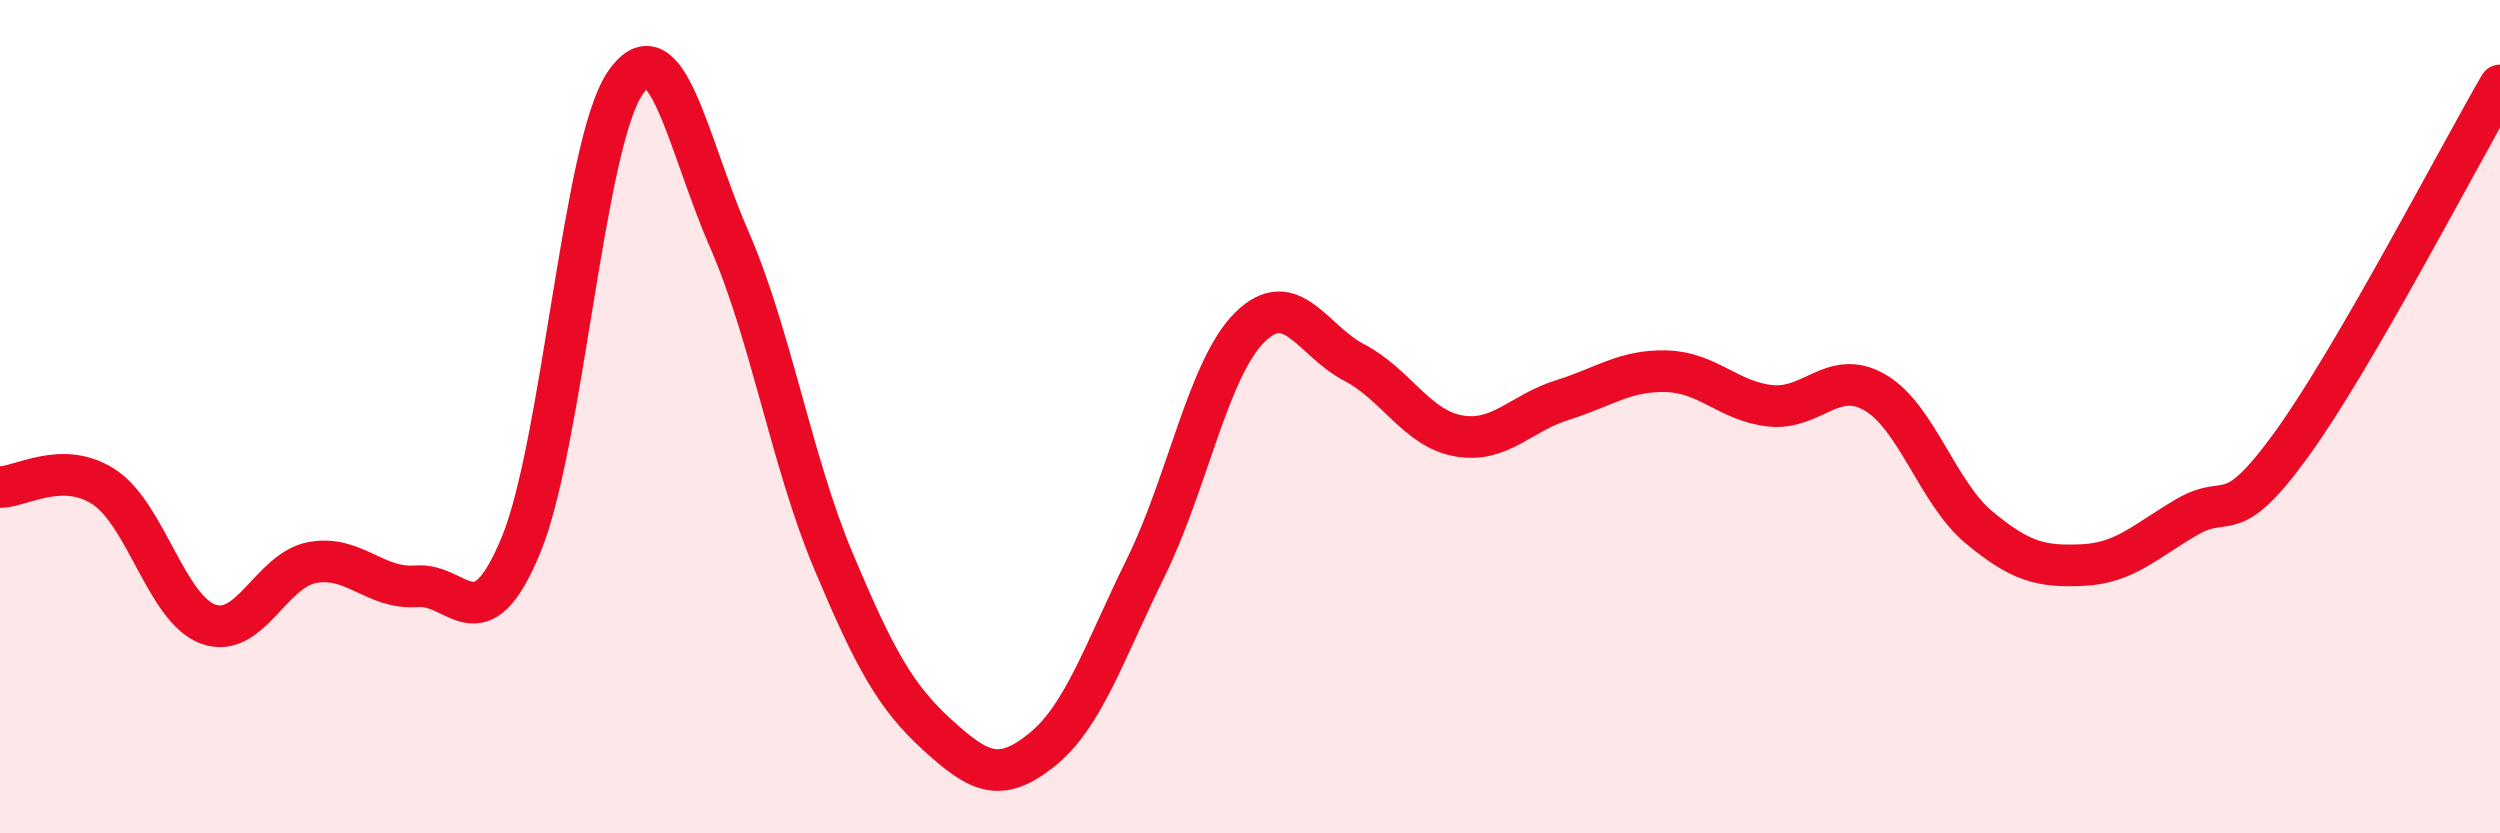
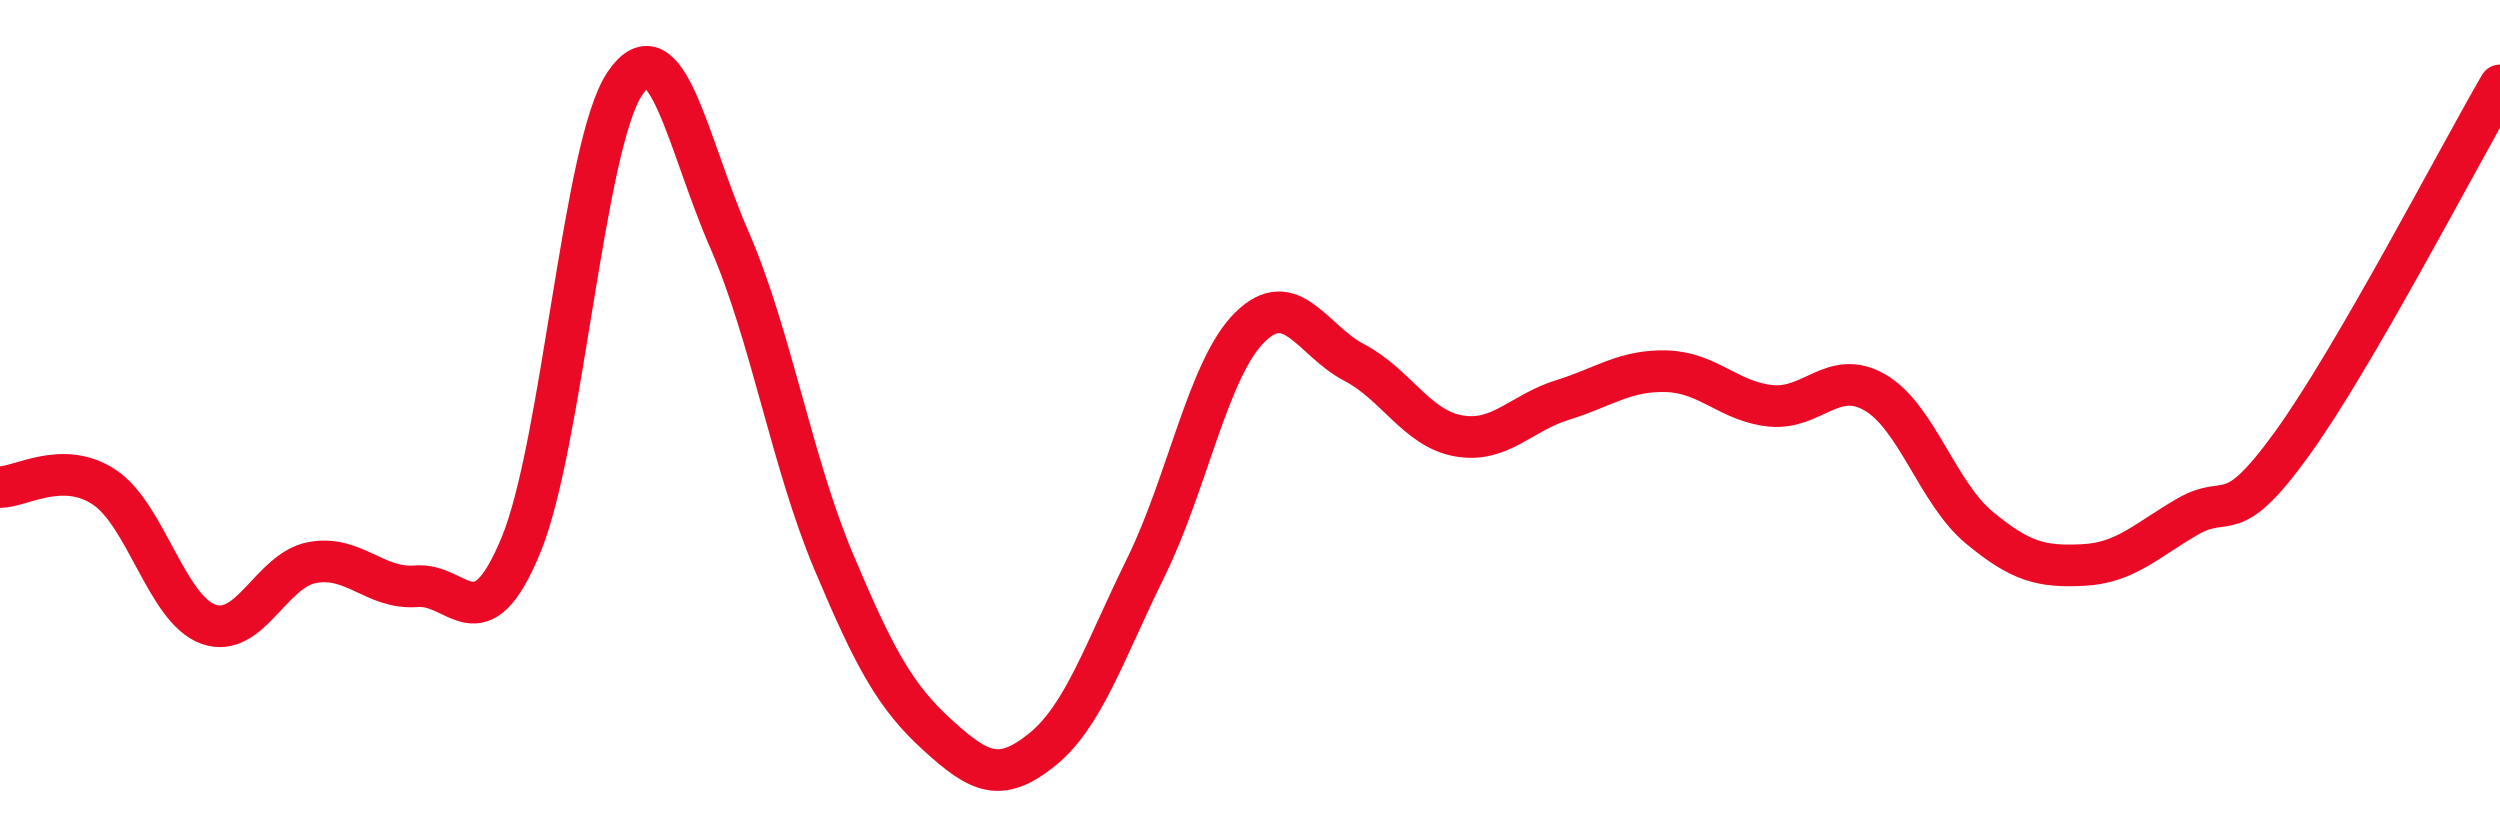
<svg xmlns="http://www.w3.org/2000/svg" width="60" height="20" viewBox="0 0 60 20">
-   <path d="M 0,11.69 C 0.5,11.69 1.5,11.03 2.5,11.69 C 3.5,12.35 4,14.62 5,14.98 C 6,15.34 6.5,13.68 7.5,13.5 C 8.5,13.32 9,14.15 10,14.07 C 11,13.99 11.5,15.5 12.5,13.09 C 13.5,10.68 14,3.47 15,2 C 16,0.53 16.5,3.45 17.5,5.74 C 18.5,8.03 19,11.08 20,13.46 C 21,15.84 21.5,16.73 22.5,17.64 C 23.5,18.55 24,18.8 25,18 C 26,17.2 26.5,15.65 27.5,13.62 C 28.5,11.59 29,8.83 30,7.85 C 31,6.87 31.5,8.18 32.5,8.7 C 33.5,9.22 34,10.28 35,10.46 C 36,10.64 36.5,9.91 37.5,9.6 C 38.5,9.29 39,8.88 40,8.91 C 41,8.94 41.5,9.64 42.5,9.74 C 43.5,9.84 44,8.84 45,9.42 C 46,10 46.5,11.83 47.5,12.66 C 48.5,13.49 49,13.61 50,13.56 C 51,13.51 51.5,12.98 52.5,12.4 C 53.5,11.82 53.5,12.73 55,10.66 C 56.5,8.59 59,3.77 60,2.05L60 20L0 20Z" fill="#EB0A25" opacity="0.1" stroke-linecap="round" stroke-linejoin="round" />
  <path d="M 0,11.69 C 0.5,11.69 1.5,11.03 2.5,11.69 C 3.5,12.35 4,14.62 5,14.98 C 6,15.34 6.5,13.68 7.5,13.5 C 8.5,13.32 9,14.15 10,14.07 C 11,13.99 11.5,15.5 12.5,13.09 C 13.5,10.68 14,3.47 15,2 C 16,0.53 16.5,3.45 17.5,5.74 C 18.5,8.03 19,11.08 20,13.46 C 21,15.84 21.5,16.73 22.5,17.64 C 23.5,18.55 24,18.8 25,18 C 26,17.2 26.5,15.65 27.5,13.62 C 28.5,11.59 29,8.83 30,7.85 C 31,6.87 31.5,8.18 32.5,8.7 C 33.5,9.22 34,10.28 35,10.46 C 36,10.64 36.5,9.91 37.5,9.6 C 38.5,9.29 39,8.88 40,8.91 C 41,8.94 41.5,9.64 42.5,9.74 C 43.5,9.84 44,8.84 45,9.42 C 46,10 46.5,11.83 47.5,12.66 C 48.5,13.49 49,13.61 50,13.56 C 51,13.51 51.5,12.98 52.5,12.4 C 53.5,11.82 53.5,12.73 55,10.66 C 56.5,8.59 59,3.77 60,2.05" stroke="#EB0A25" stroke-width="1" fill="none" stroke-linecap="round" stroke-linejoin="round" />
</svg>